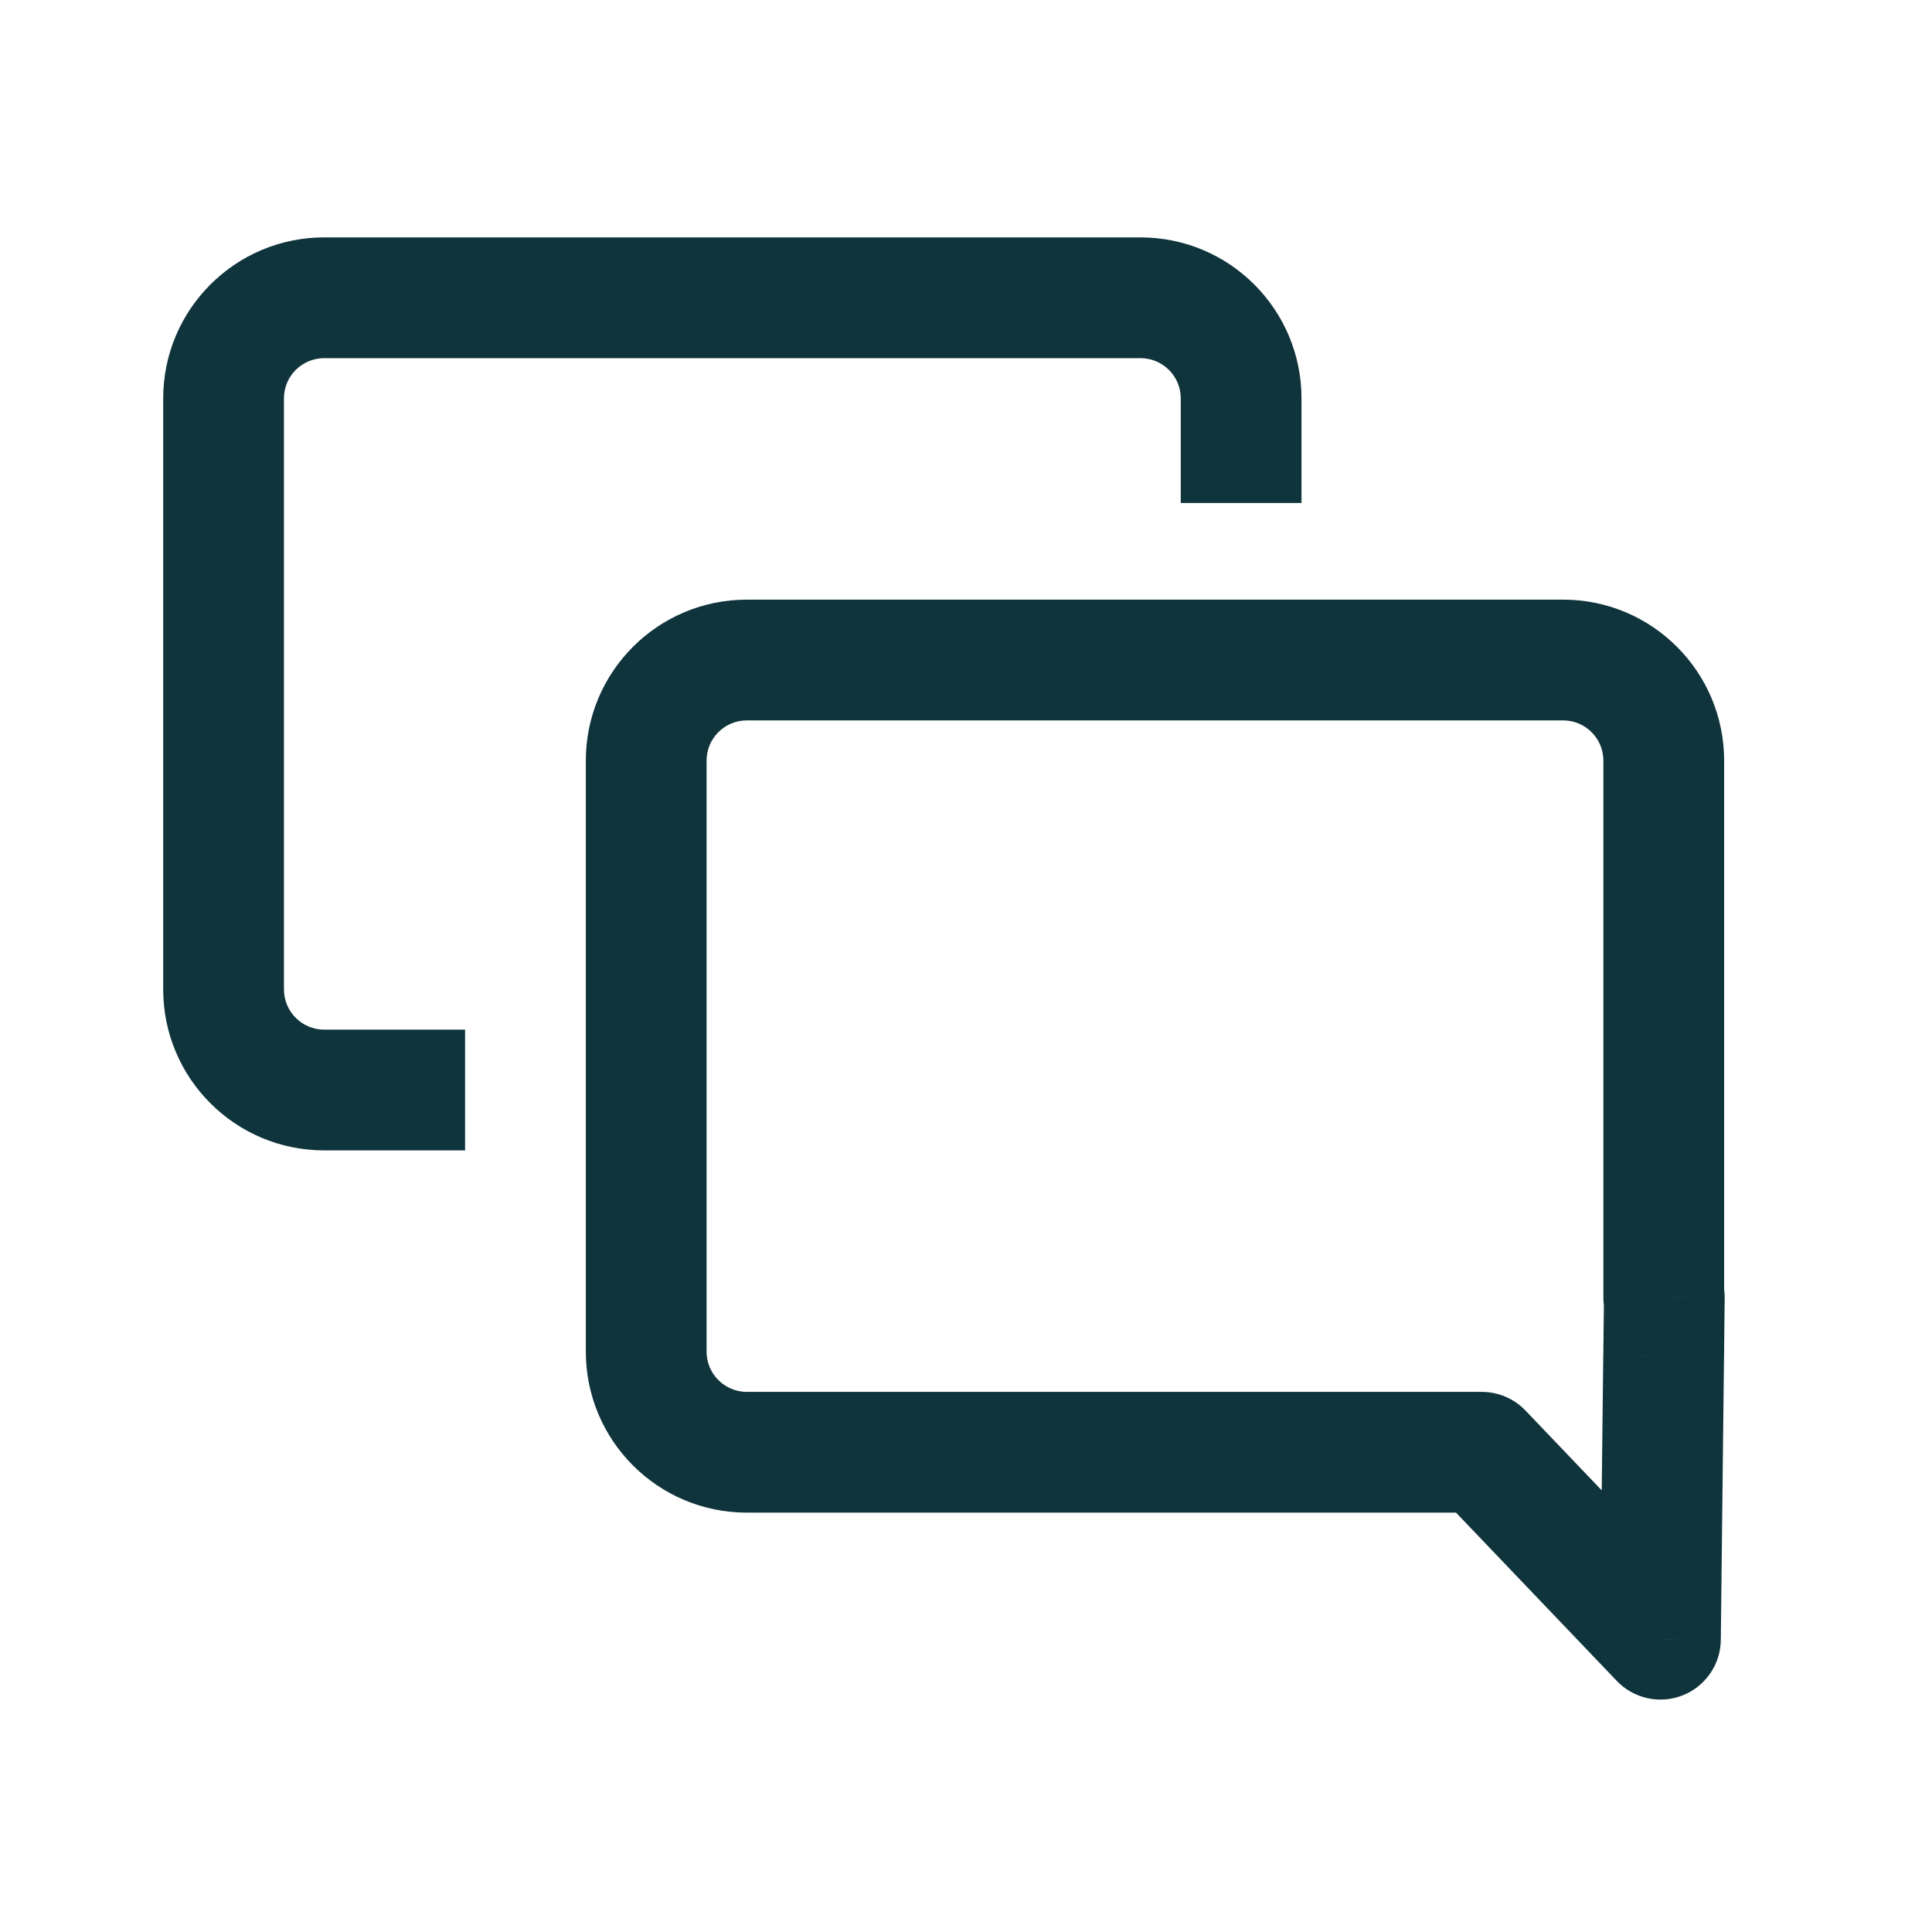
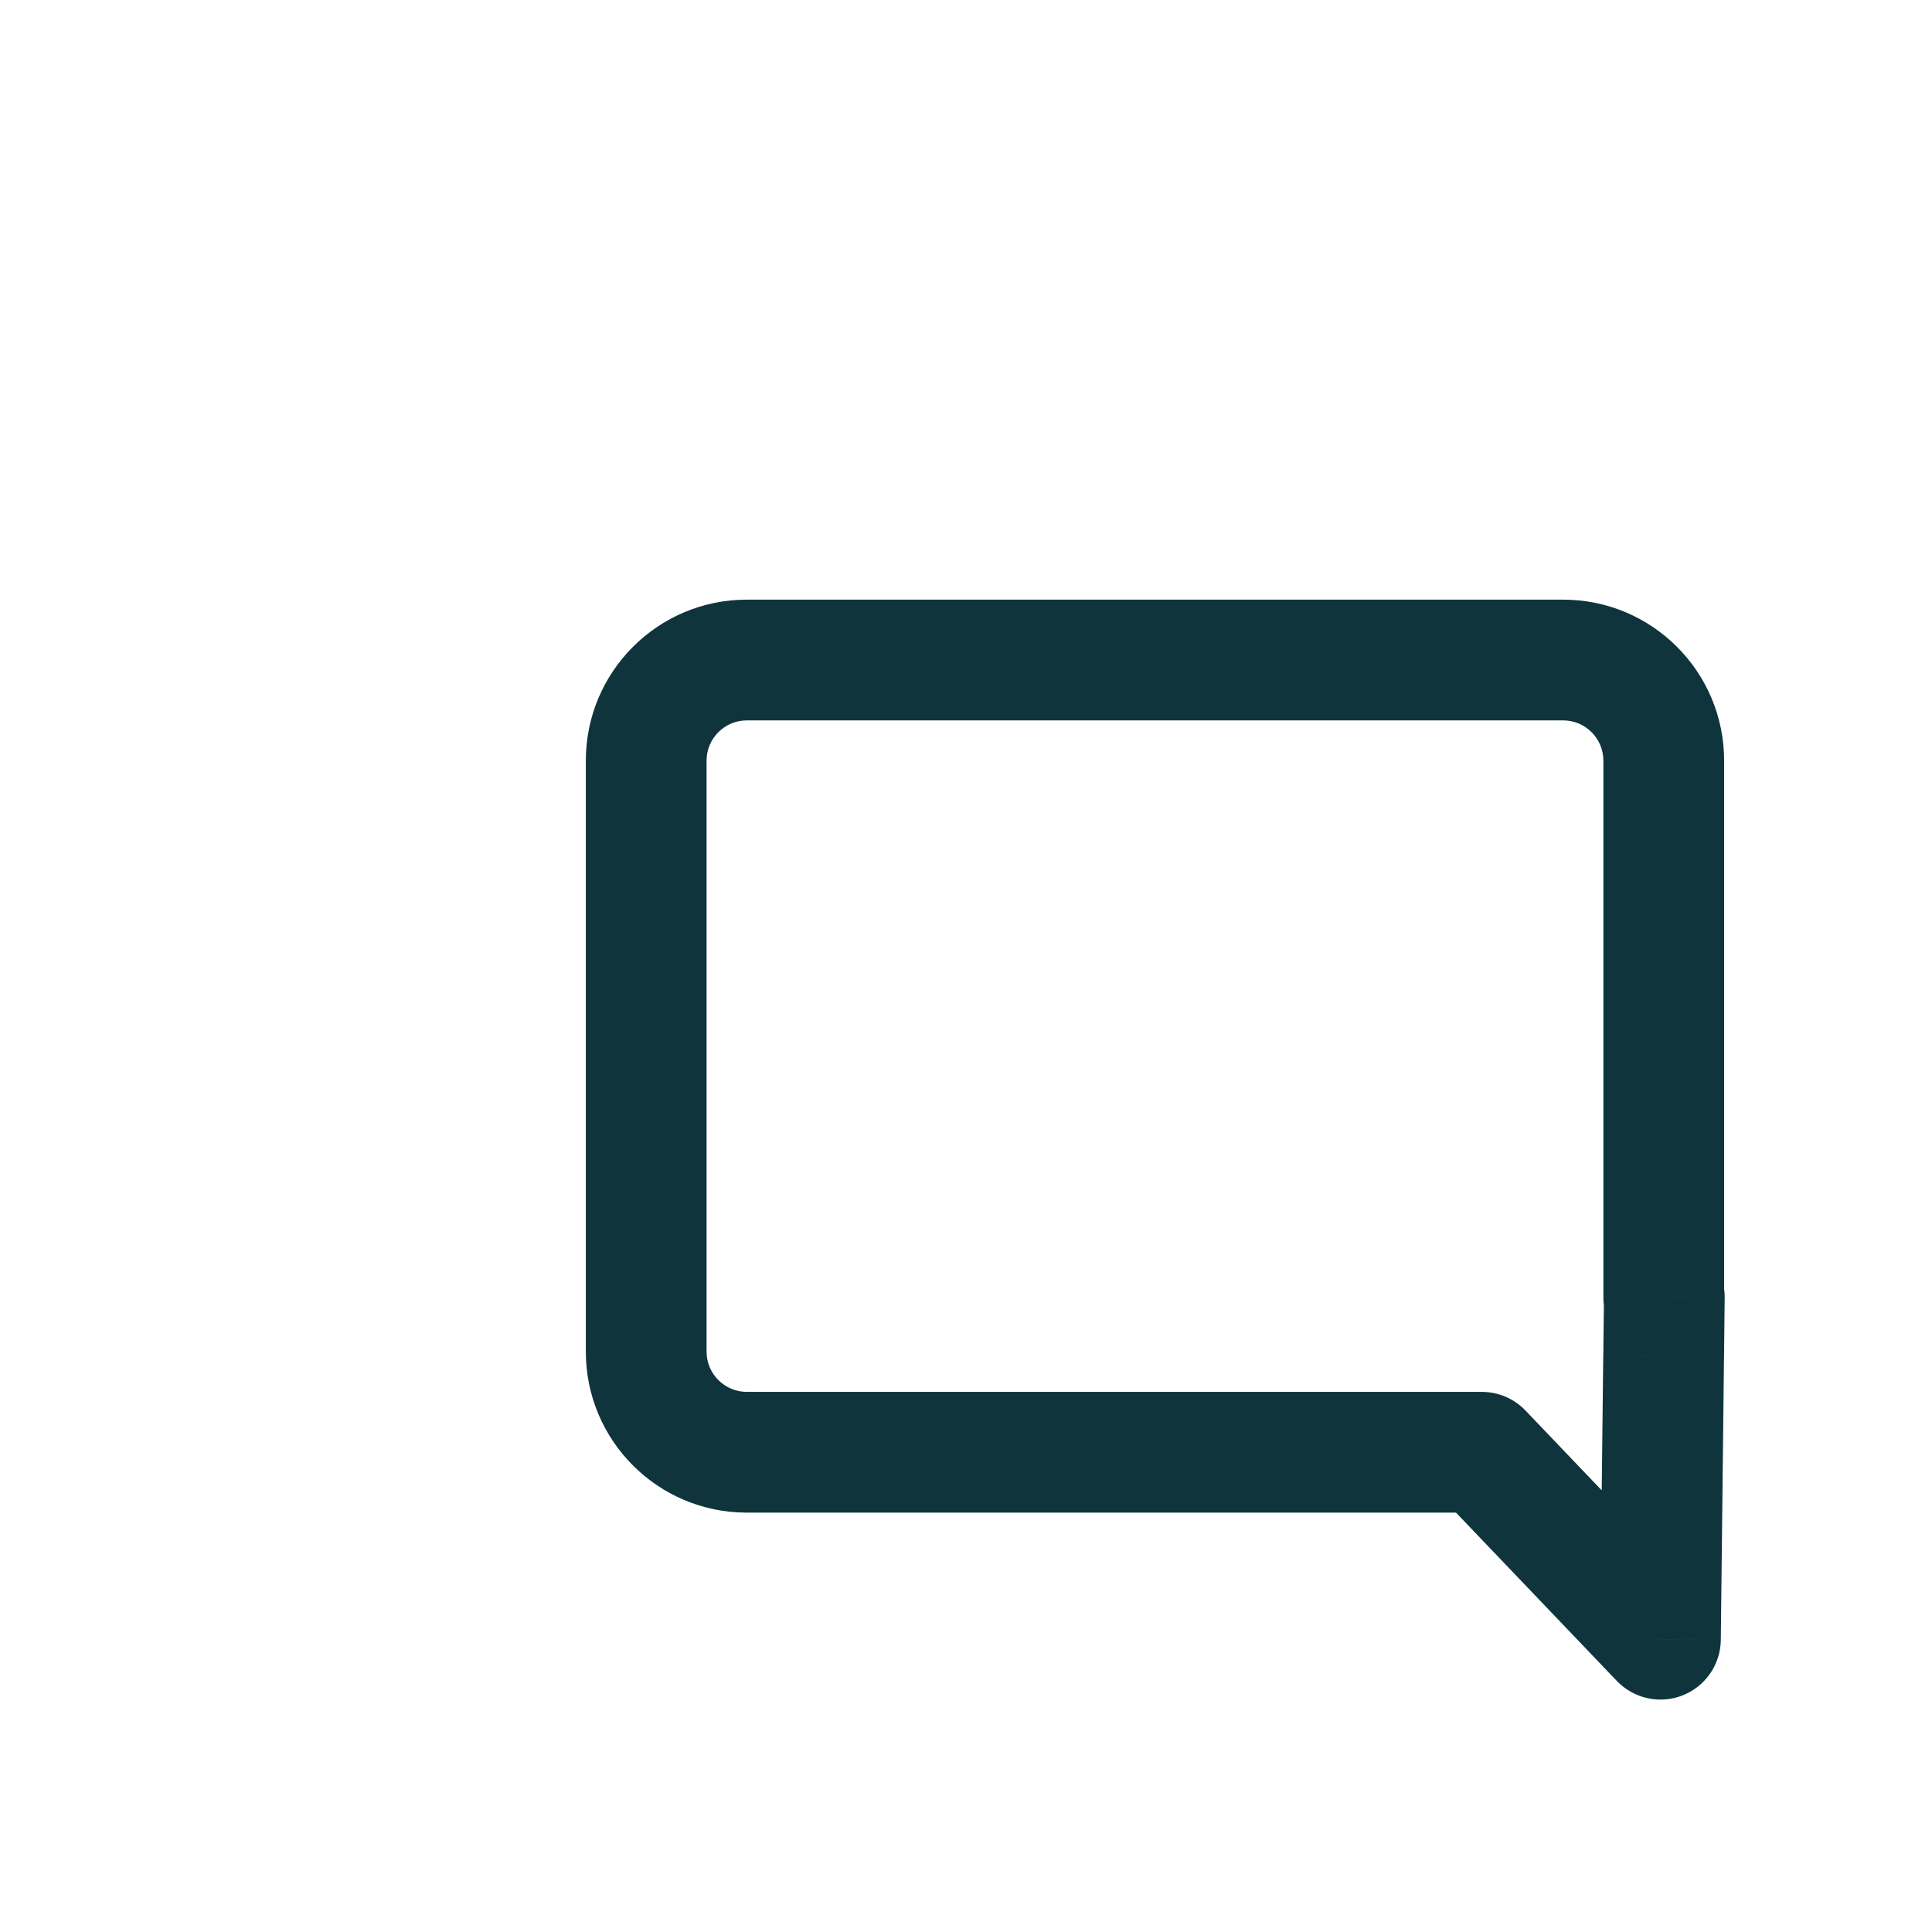
<svg xmlns="http://www.w3.org/2000/svg" width="32" height="32" viewBox="0 0 32 32" fill="none">
  <g clip-path="url(#clip0_2032_77800)">
-     <path d="M24.544 24.054L25.267 23.363C25.078 23.166 24.817 23.054 24.544 23.054V24.054ZM27.502 27.151L26.779 27.841C27.06 28.135 27.491 28.23 27.869 28.081C28.247 27.932 28.498 27.569 28.502 27.162L27.502 27.151ZM27.555 22.458L26.556 22.416C26.556 22.426 26.556 22.437 26.555 22.447L27.555 22.458ZM27.557 22.326L26.557 22.314V22.326H27.557ZM27.567 21.488L28.566 21.5C28.57 21.224 28.459 20.96 28.261 20.769C28.062 20.577 27.794 20.476 27.519 20.489L27.567 21.488ZM27.557 21.489H26.557C26.557 21.762 26.669 22.024 26.867 22.212C27.065 22.401 27.331 22.501 27.604 22.488L27.557 21.489ZM11.703 12.599C11.703 12.23 12.002 11.932 12.37 11.932V9.932C10.897 9.932 9.703 11.126 9.703 12.599H11.703ZM11.703 22.387V12.599H9.703V22.387H11.703ZM12.37 23.054C12.002 23.054 11.703 22.755 11.703 22.387H9.703C9.703 23.86 10.897 25.054 12.37 25.054V23.054ZM24.544 23.054H12.37V25.054H24.544V23.054ZM28.225 26.46L25.267 23.363L23.821 24.745L26.779 27.841L28.225 26.46ZM26.555 22.447L26.502 27.139L28.502 27.162L28.555 22.47L26.555 22.447ZM26.557 22.387C26.557 22.397 26.557 22.407 26.556 22.416L28.555 22.5C28.556 22.463 28.557 22.425 28.557 22.387H26.557ZM26.557 22.326V22.387H28.557V22.326H26.557ZM26.567 21.477L26.557 22.314L28.557 22.337L28.566 21.5L26.567 21.477ZM27.604 22.488L27.614 22.487L27.519 20.489L27.51 20.49L27.604 22.488ZM26.557 12.599V21.489H28.557V12.599H26.557ZM25.89 11.932C26.258 11.932 26.557 12.23 26.557 12.599H28.557C28.557 11.126 27.363 9.932 25.89 9.932V11.932ZM12.37 11.932H25.89V9.932H12.37V11.932Z" fill="#0F343C" />
-     <path fill-rule="evenodd" clip-rule="evenodd" d="M4.703 6.599C4.703 6.23 5.002 5.932 5.37 5.932H18.89C19.258 5.932 19.557 6.23 19.557 6.599V8.331H21.557V6.599C21.557 5.126 20.363 3.932 18.89 3.932H5.37C3.897 3.932 2.703 5.126 2.703 6.599V16.387C2.703 17.86 3.897 19.054 5.37 19.054H7.703V17.054H5.37C5.002 17.054 4.703 16.755 4.703 16.387V6.599Z" fill="#0F343C" />
+     <path d="M24.544 24.054L25.267 23.363C25.078 23.166 24.817 23.054 24.544 23.054V24.054ZM27.502 27.151L26.779 27.841C27.06 28.135 27.491 28.23 27.869 28.081C28.247 27.932 28.498 27.569 28.502 27.162L27.502 27.151ZM27.555 22.458L26.556 22.416C26.556 22.426 26.556 22.437 26.555 22.447L27.555 22.458ZM27.557 22.326L26.557 22.314V22.326H27.557ZM27.567 21.488L28.566 21.5C28.57 21.224 28.459 20.96 28.261 20.769C28.062 20.577 27.794 20.476 27.519 20.489L27.567 21.488ZM27.557 21.489H26.557C26.557 21.762 26.669 22.024 26.867 22.212C27.065 22.401 27.331 22.501 27.604 22.488L27.557 21.489ZM11.703 12.599C11.703 12.23 12.002 11.932 12.37 11.932V9.932C10.897 9.932 9.703 11.126 9.703 12.599H11.703ZM11.703 22.387V12.599H9.703V22.387H11.703ZM12.37 23.054C12.002 23.054 11.703 22.755 11.703 22.387H9.703C9.703 23.86 10.897 25.054 12.37 25.054V23.054ZM24.544 23.054H12.37V25.054H24.544V23.054ZM28.225 26.46L25.267 23.363L23.821 24.745L26.779 27.841L28.225 26.46ZM26.555 22.447L26.502 27.139L28.502 27.162L28.555 22.47L26.555 22.447ZM26.557 22.387C26.557 22.397 26.557 22.407 26.556 22.416L28.555 22.5C28.556 22.463 28.557 22.425 28.557 22.387H26.557ZM26.557 22.326V22.387H28.557V22.326H26.557ZM26.567 21.477L26.557 22.314L28.557 22.337L28.566 21.5L26.567 21.477ZM27.604 22.488L27.614 22.487L27.519 20.489L27.604 22.488ZM26.557 12.599V21.489H28.557V12.599H26.557ZM25.89 11.932C26.258 11.932 26.557 12.23 26.557 12.599H28.557C28.557 11.126 27.363 9.932 25.89 9.932V11.932ZM12.37 11.932H25.89V9.932H12.37V11.932Z" fill="#0F343C" />
  </g>
  <defs>
    <clipPath id="clip0_2032_77800">
      <rect width="32" height="32" fill="white" />
    </clipPath>
  </defs>
</svg>